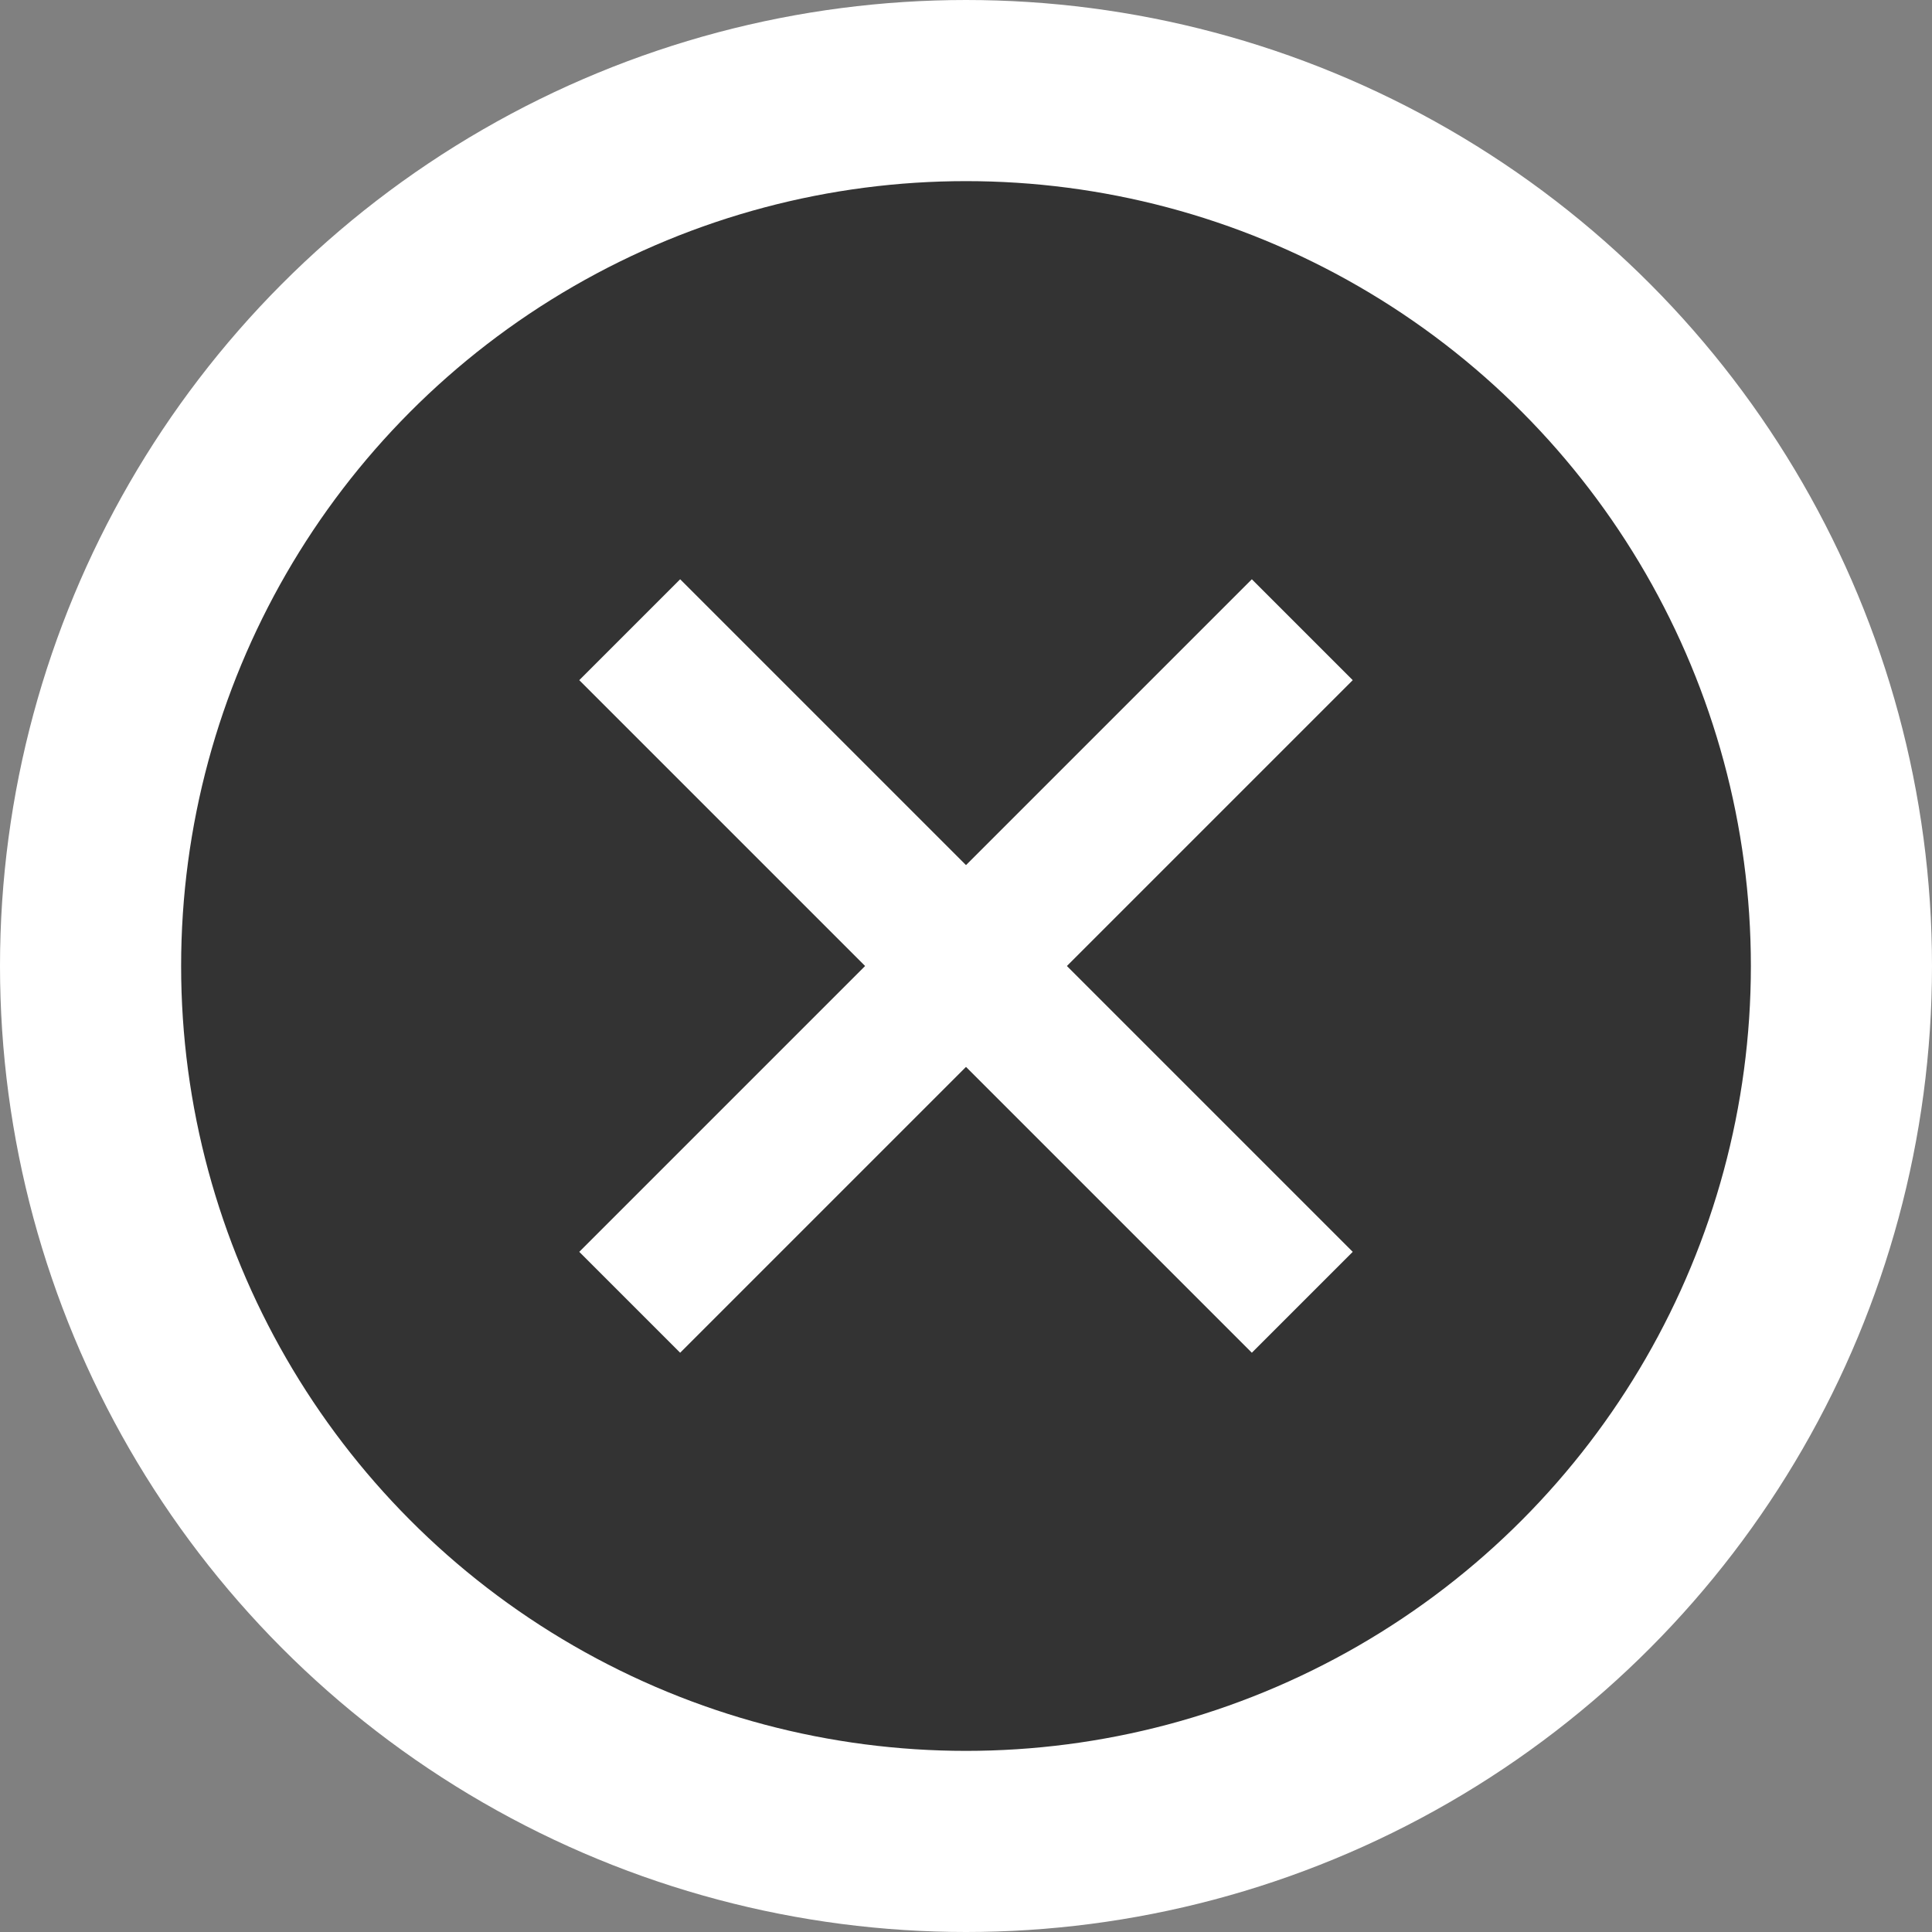
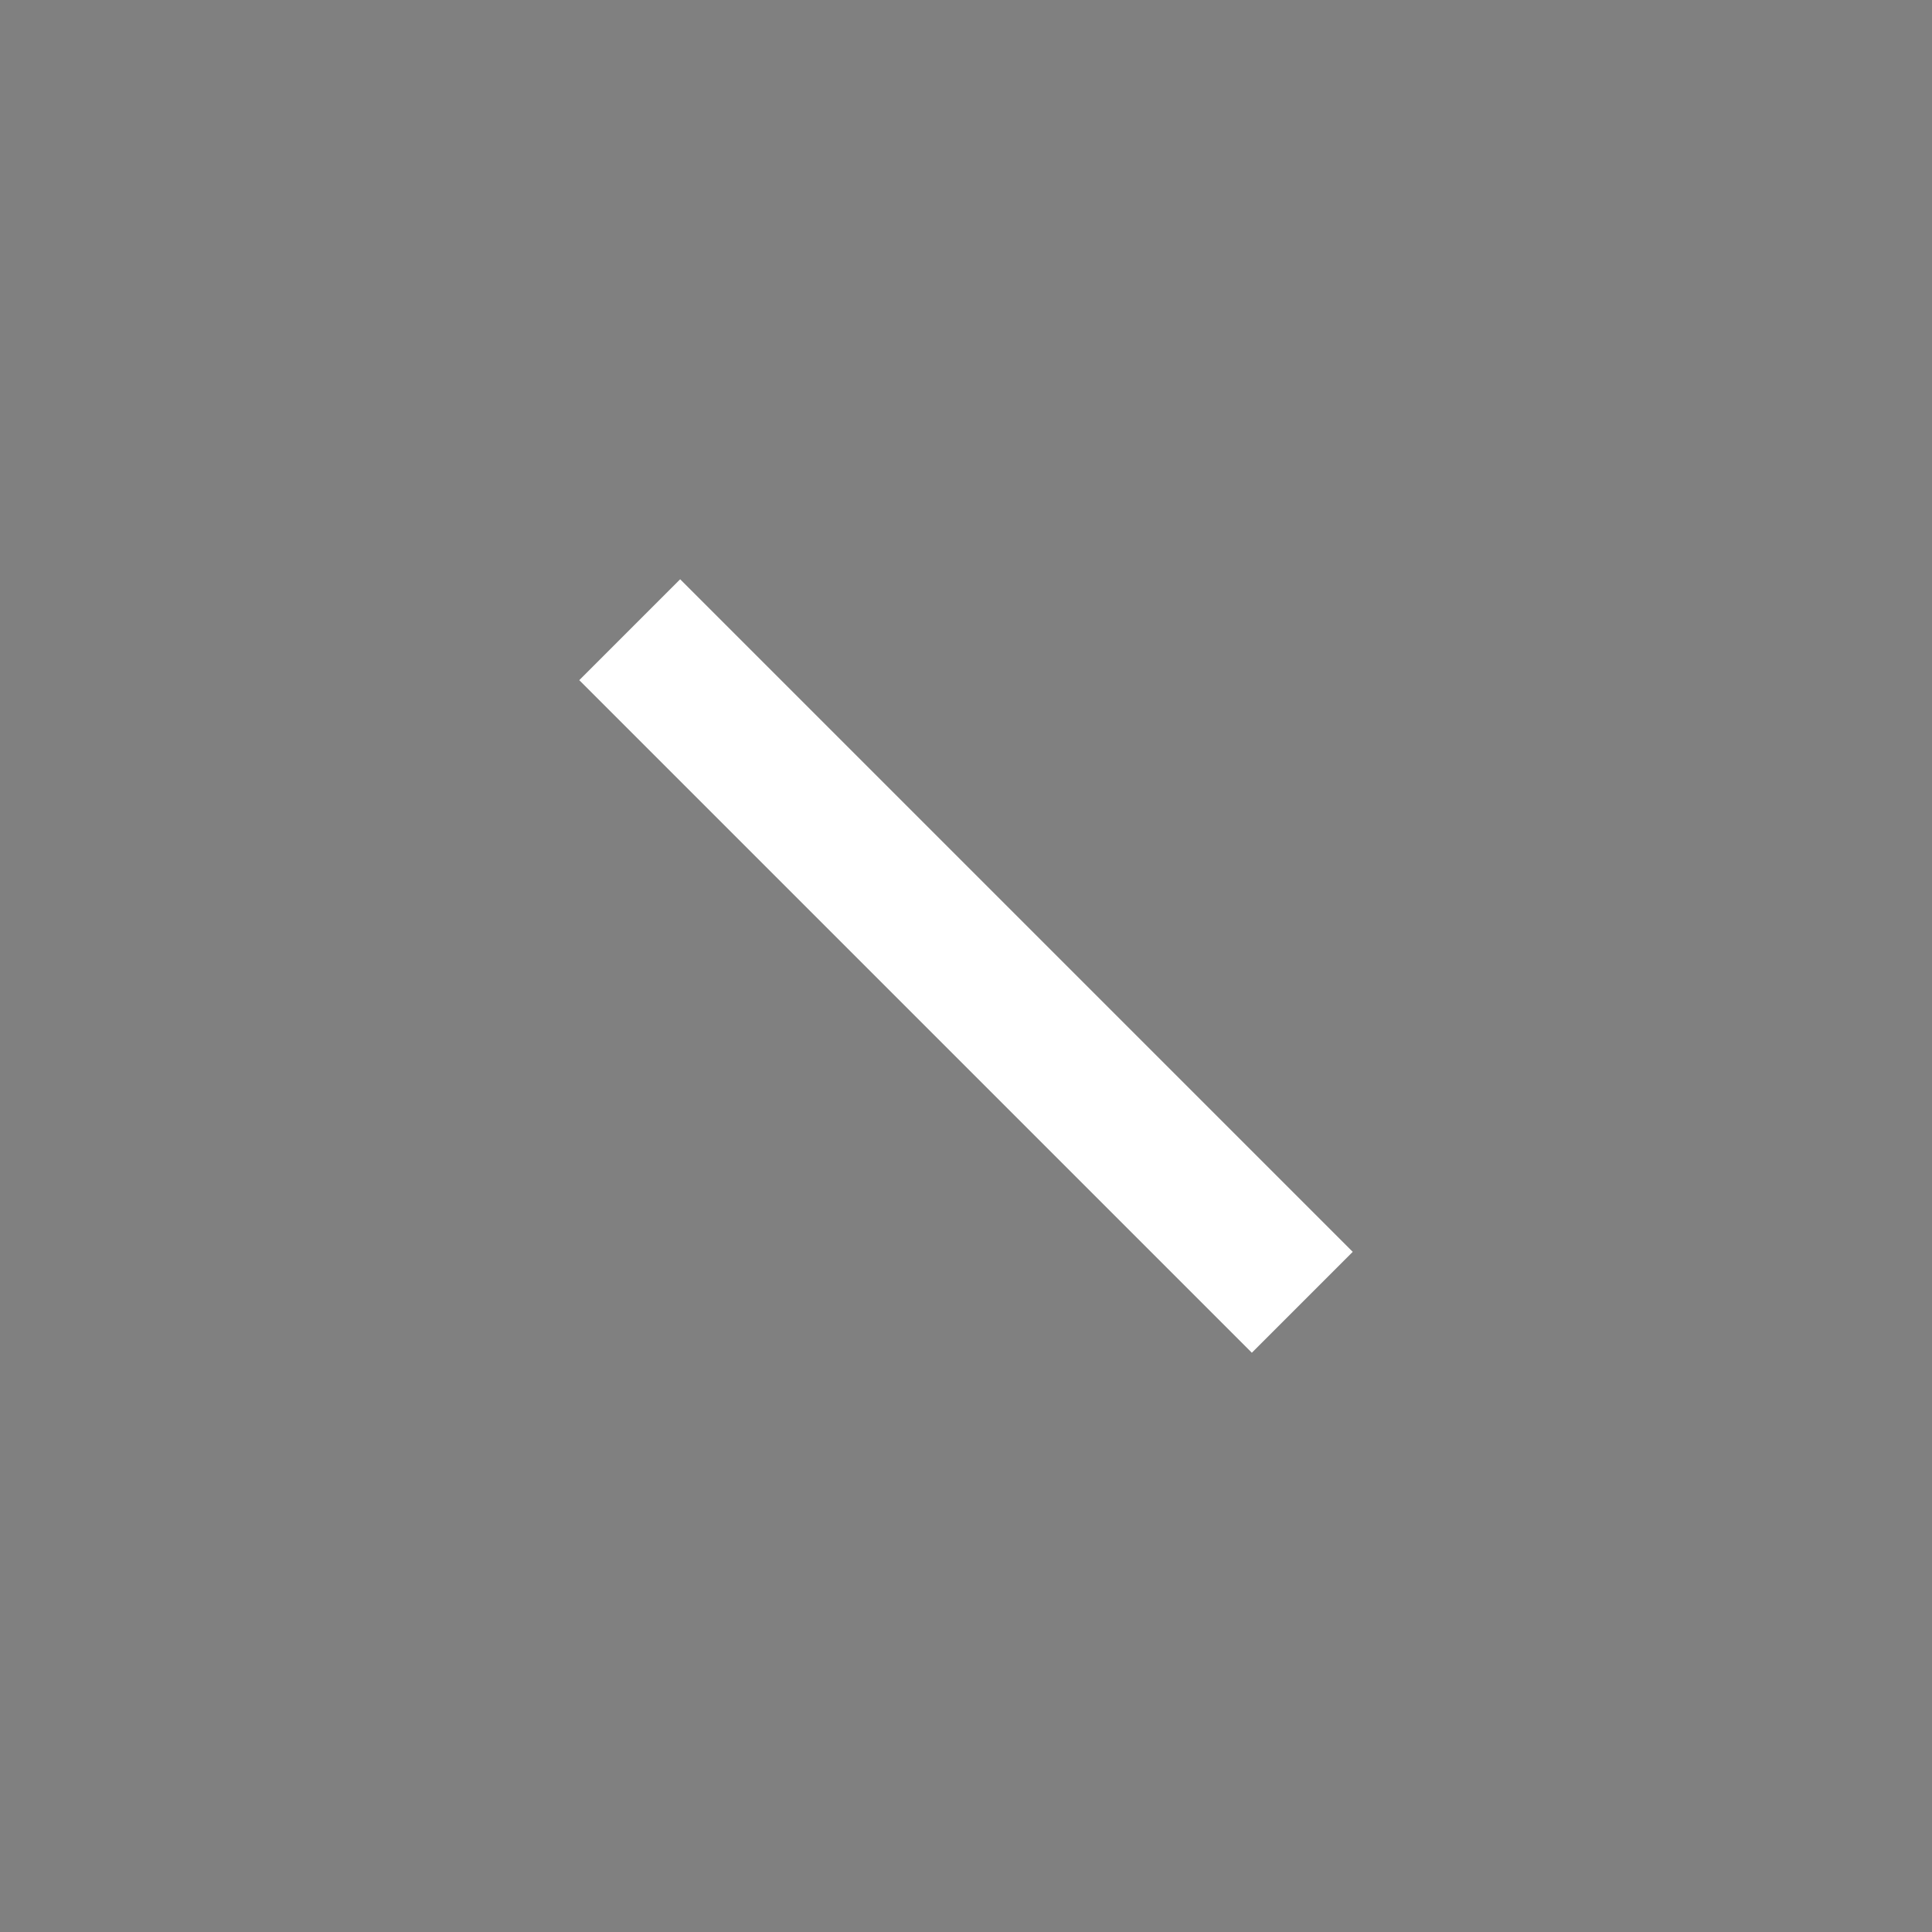
<svg xmlns="http://www.w3.org/2000/svg" width="32" height="32" viewBox="0 0 32 32" fill="none">
  <rect x="0" y="0" width="32" height="32" fill="#808080" stroke="none" />
-   <circle cx="16" cy="16" r="14.5" fill="#333333" stroke="white" stroke-width="3" />
-   <path d="M10.43 21.57L21.57 10.43" stroke="white" stroke-width="2.363" />
  <path d="M10.43 10.43L21.57 21.57" stroke="white" stroke-width="2.363" />
</svg>